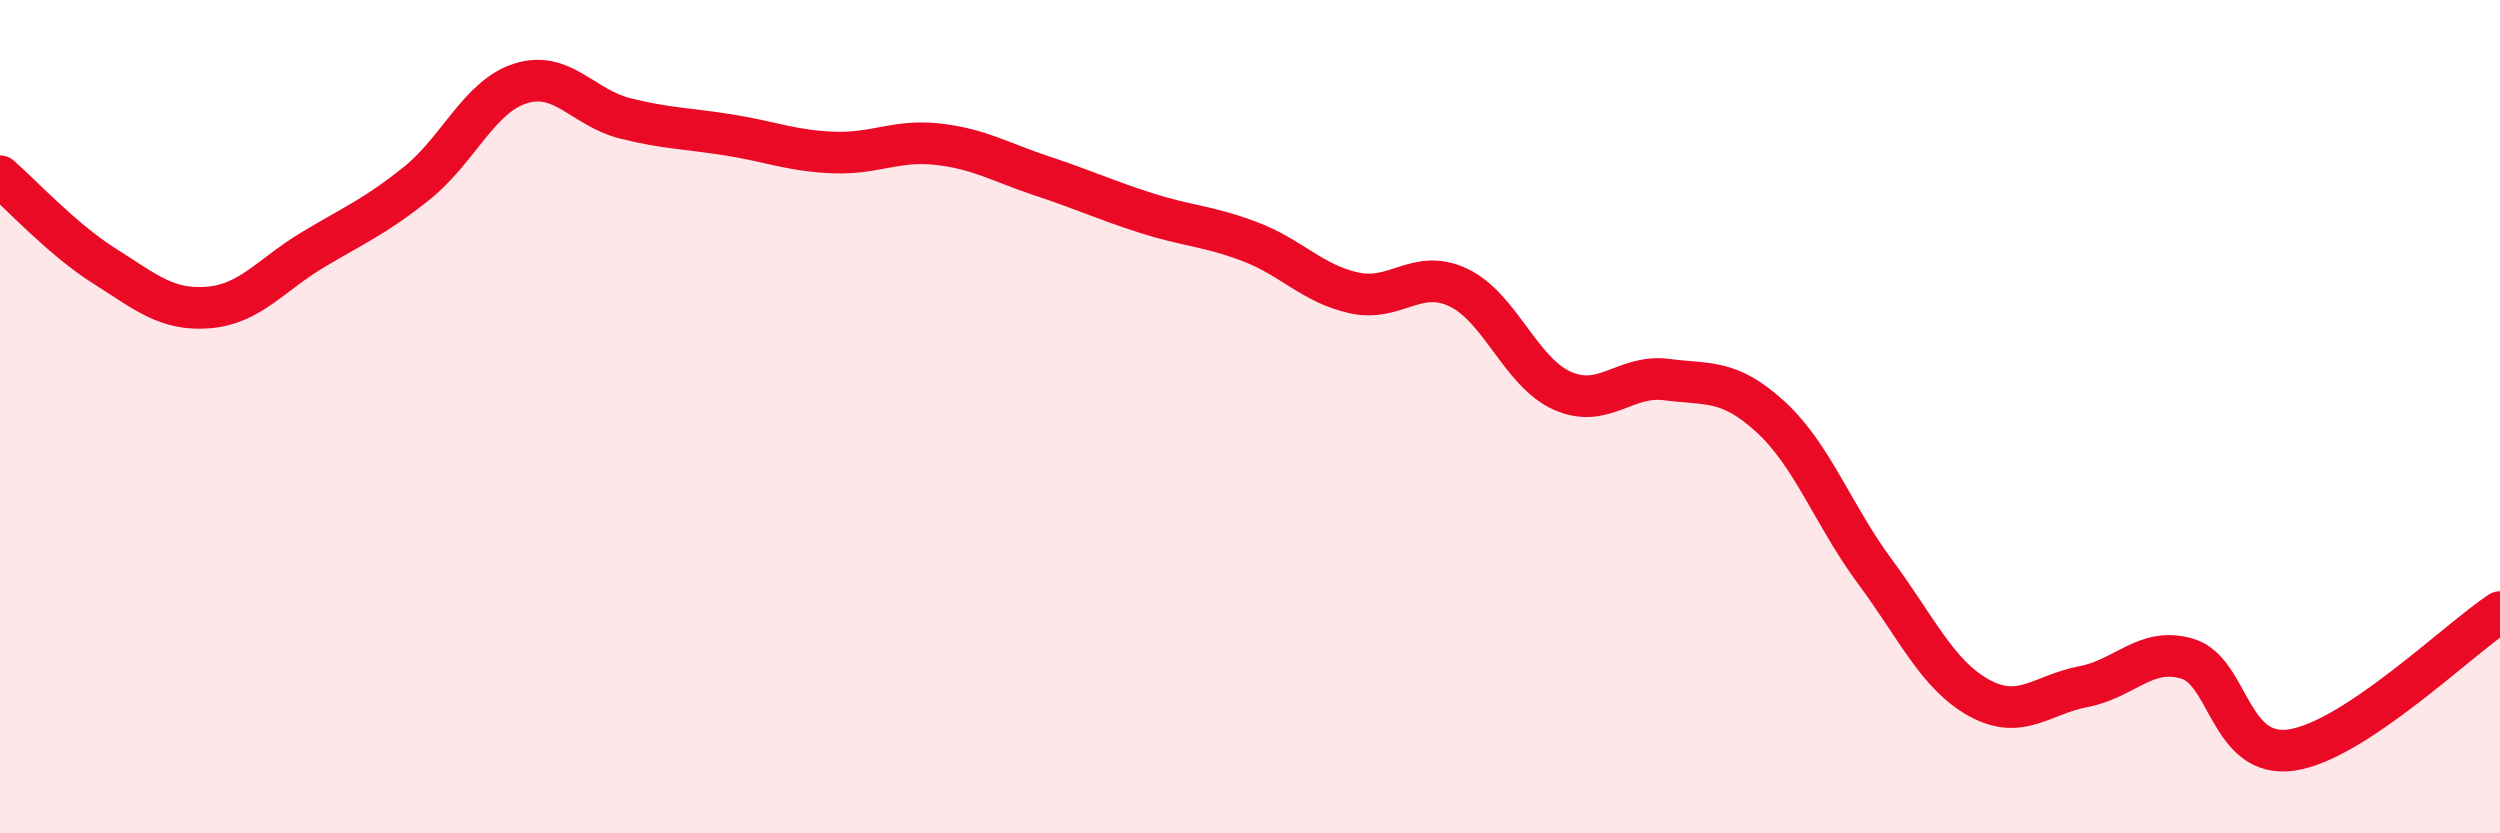
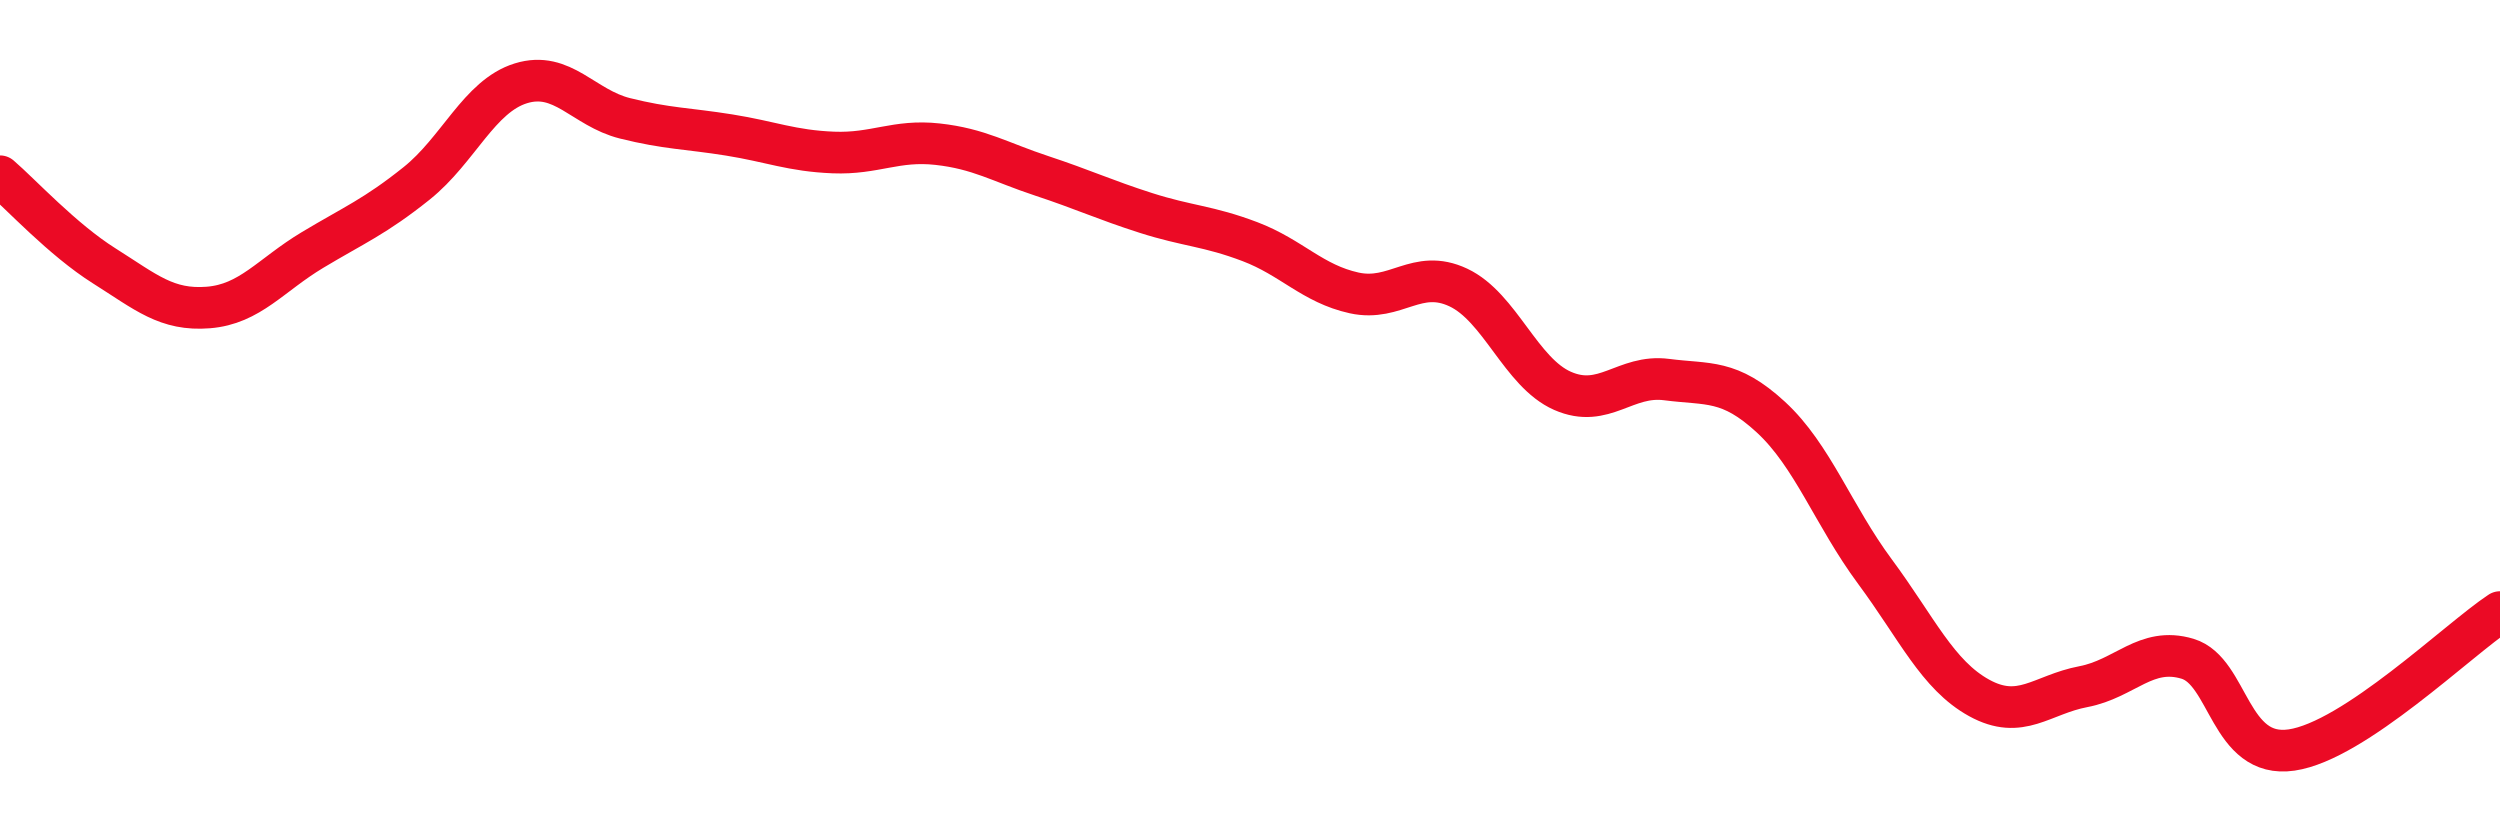
<svg xmlns="http://www.w3.org/2000/svg" width="60" height="20" viewBox="0 0 60 20">
-   <path d="M 0,4.23 C 0.5,4.66 1.5,5.75 2.5,6.38 C 3.5,7.01 4,7.46 5,7.38 C 6,7.3 6.5,6.6 7.5,6 C 8.5,5.4 9,5.2 10,4.4 C 11,3.6 11.5,2.31 12.5,2 C 13.5,1.69 14,2.59 15,2.84 C 16,3.09 16.5,3.08 17.5,3.24 C 18.5,3.4 19,3.62 20,3.66 C 21,3.7 21.5,3.35 22.5,3.46 C 23.5,3.57 24,3.89 25,4.22 C 26,4.55 26.5,4.79 27.5,5.11 C 28.5,5.43 29,5.42 30,5.8 C 31,6.18 31.5,6.81 32.5,7.03 C 33.5,7.25 34,6.43 35,6.9 C 36,7.37 36.5,8.94 37.5,9.38 C 38.5,9.82 39,8.98 40,9.11 C 41,9.24 41.5,9.09 42.5,10.01 C 43.5,10.93 44,12.37 45,13.72 C 46,15.07 46.5,16.2 47.5,16.75 C 48.5,17.3 49,16.67 50,16.48 C 51,16.29 51.5,15.51 52.5,15.81 C 53.5,16.11 53.5,18.22 55,18 C 56.5,17.78 59,15.35 60,14.69L60 20L0 20Z" fill="#EB0A25" opacity="0.1" stroke-linecap="round" stroke-linejoin="round" />
  <path d="M 0,4.23 C 0.5,4.66 1.5,5.75 2.5,6.38 C 3.5,7.01 4,7.46 5,7.38 C 6,7.3 6.5,6.6 7.5,6 C 8.5,5.4 9,5.2 10,4.4 C 11,3.6 11.5,2.31 12.5,2 C 13.5,1.69 14,2.59 15,2.84 C 16,3.09 16.5,3.08 17.5,3.24 C 18.5,3.4 19,3.62 20,3.66 C 21,3.7 21.5,3.35 22.5,3.46 C 23.5,3.57 24,3.89 25,4.22 C 26,4.55 26.5,4.79 27.5,5.11 C 28.5,5.43 29,5.42 30,5.8 C 31,6.18 31.5,6.81 32.5,7.03 C 33.5,7.25 34,6.43 35,6.9 C 36,7.37 36.5,8.94 37.5,9.38 C 38.5,9.82 39,8.98 40,9.11 C 41,9.24 41.5,9.09 42.5,10.01 C 43.5,10.93 44,12.37 45,13.72 C 46,15.07 46.5,16.2 47.5,16.75 C 48.5,17.3 49,16.67 50,16.48 C 51,16.29 51.5,15.51 52.5,15.81 C 53.5,16.11 53.5,18.22 55,18 C 56.5,17.78 59,15.35 60,14.69" stroke="#EB0A25" stroke-width="1" fill="none" stroke-linecap="round" stroke-linejoin="round" />
</svg>